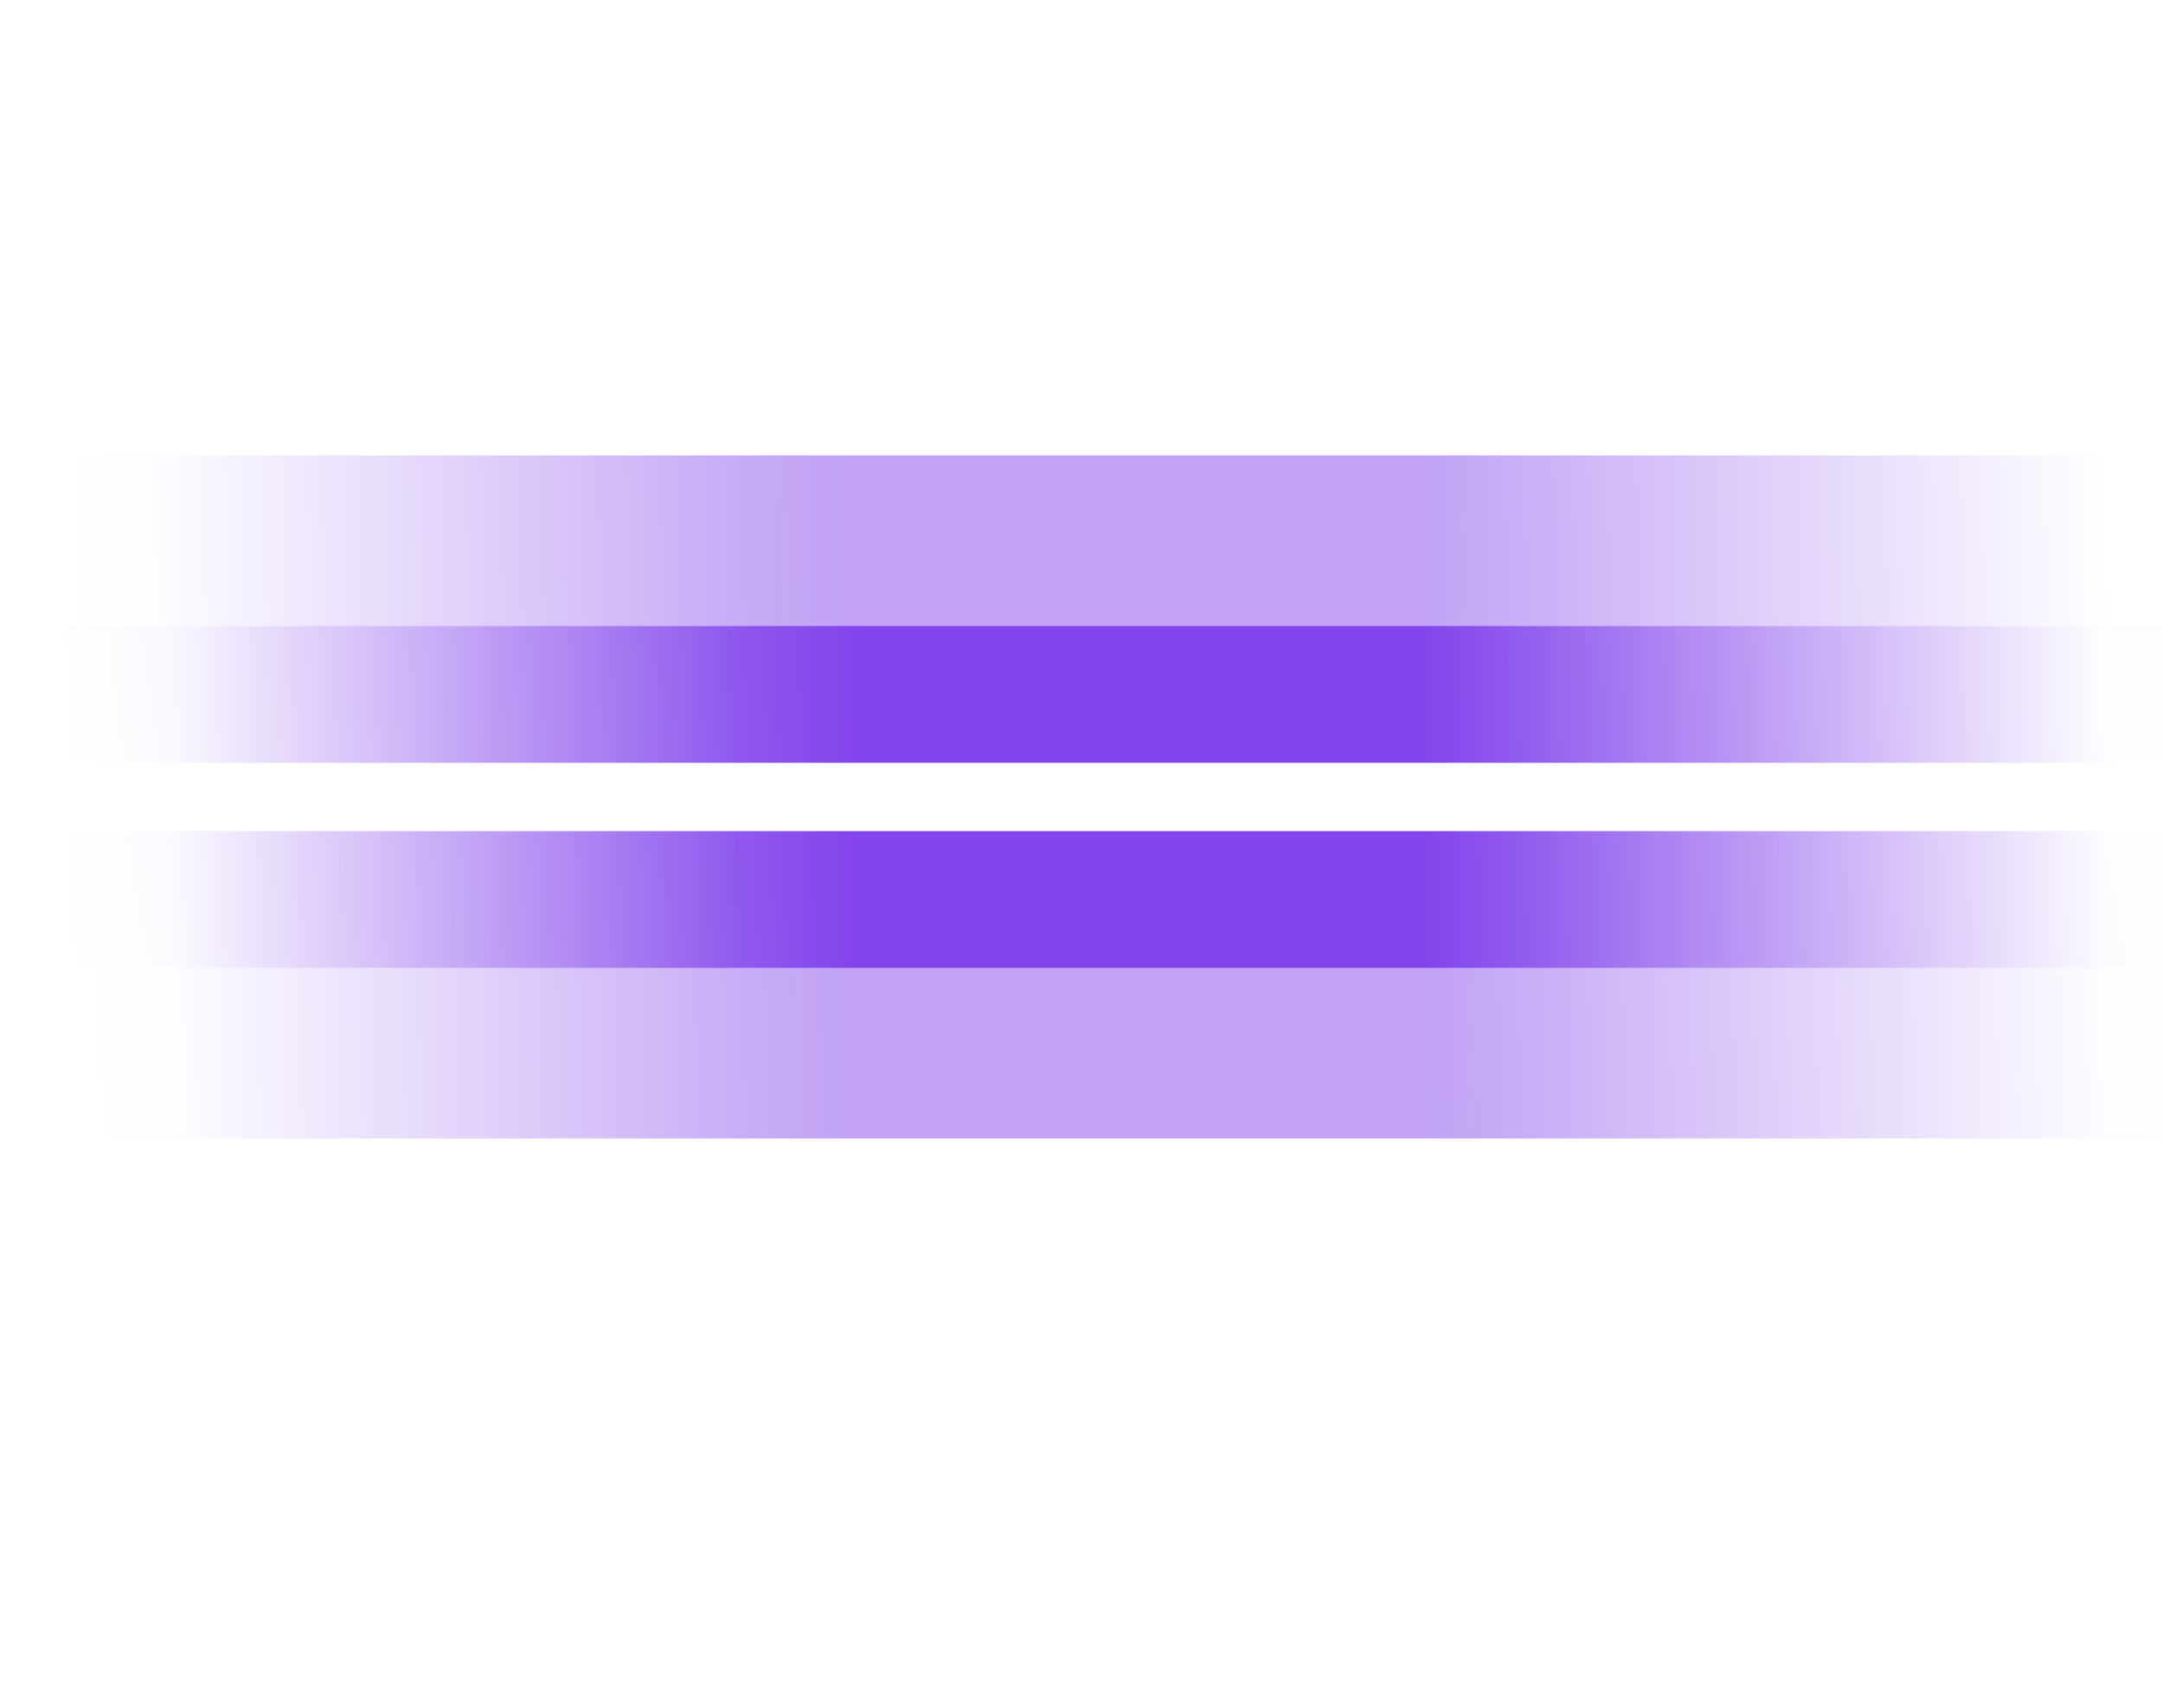
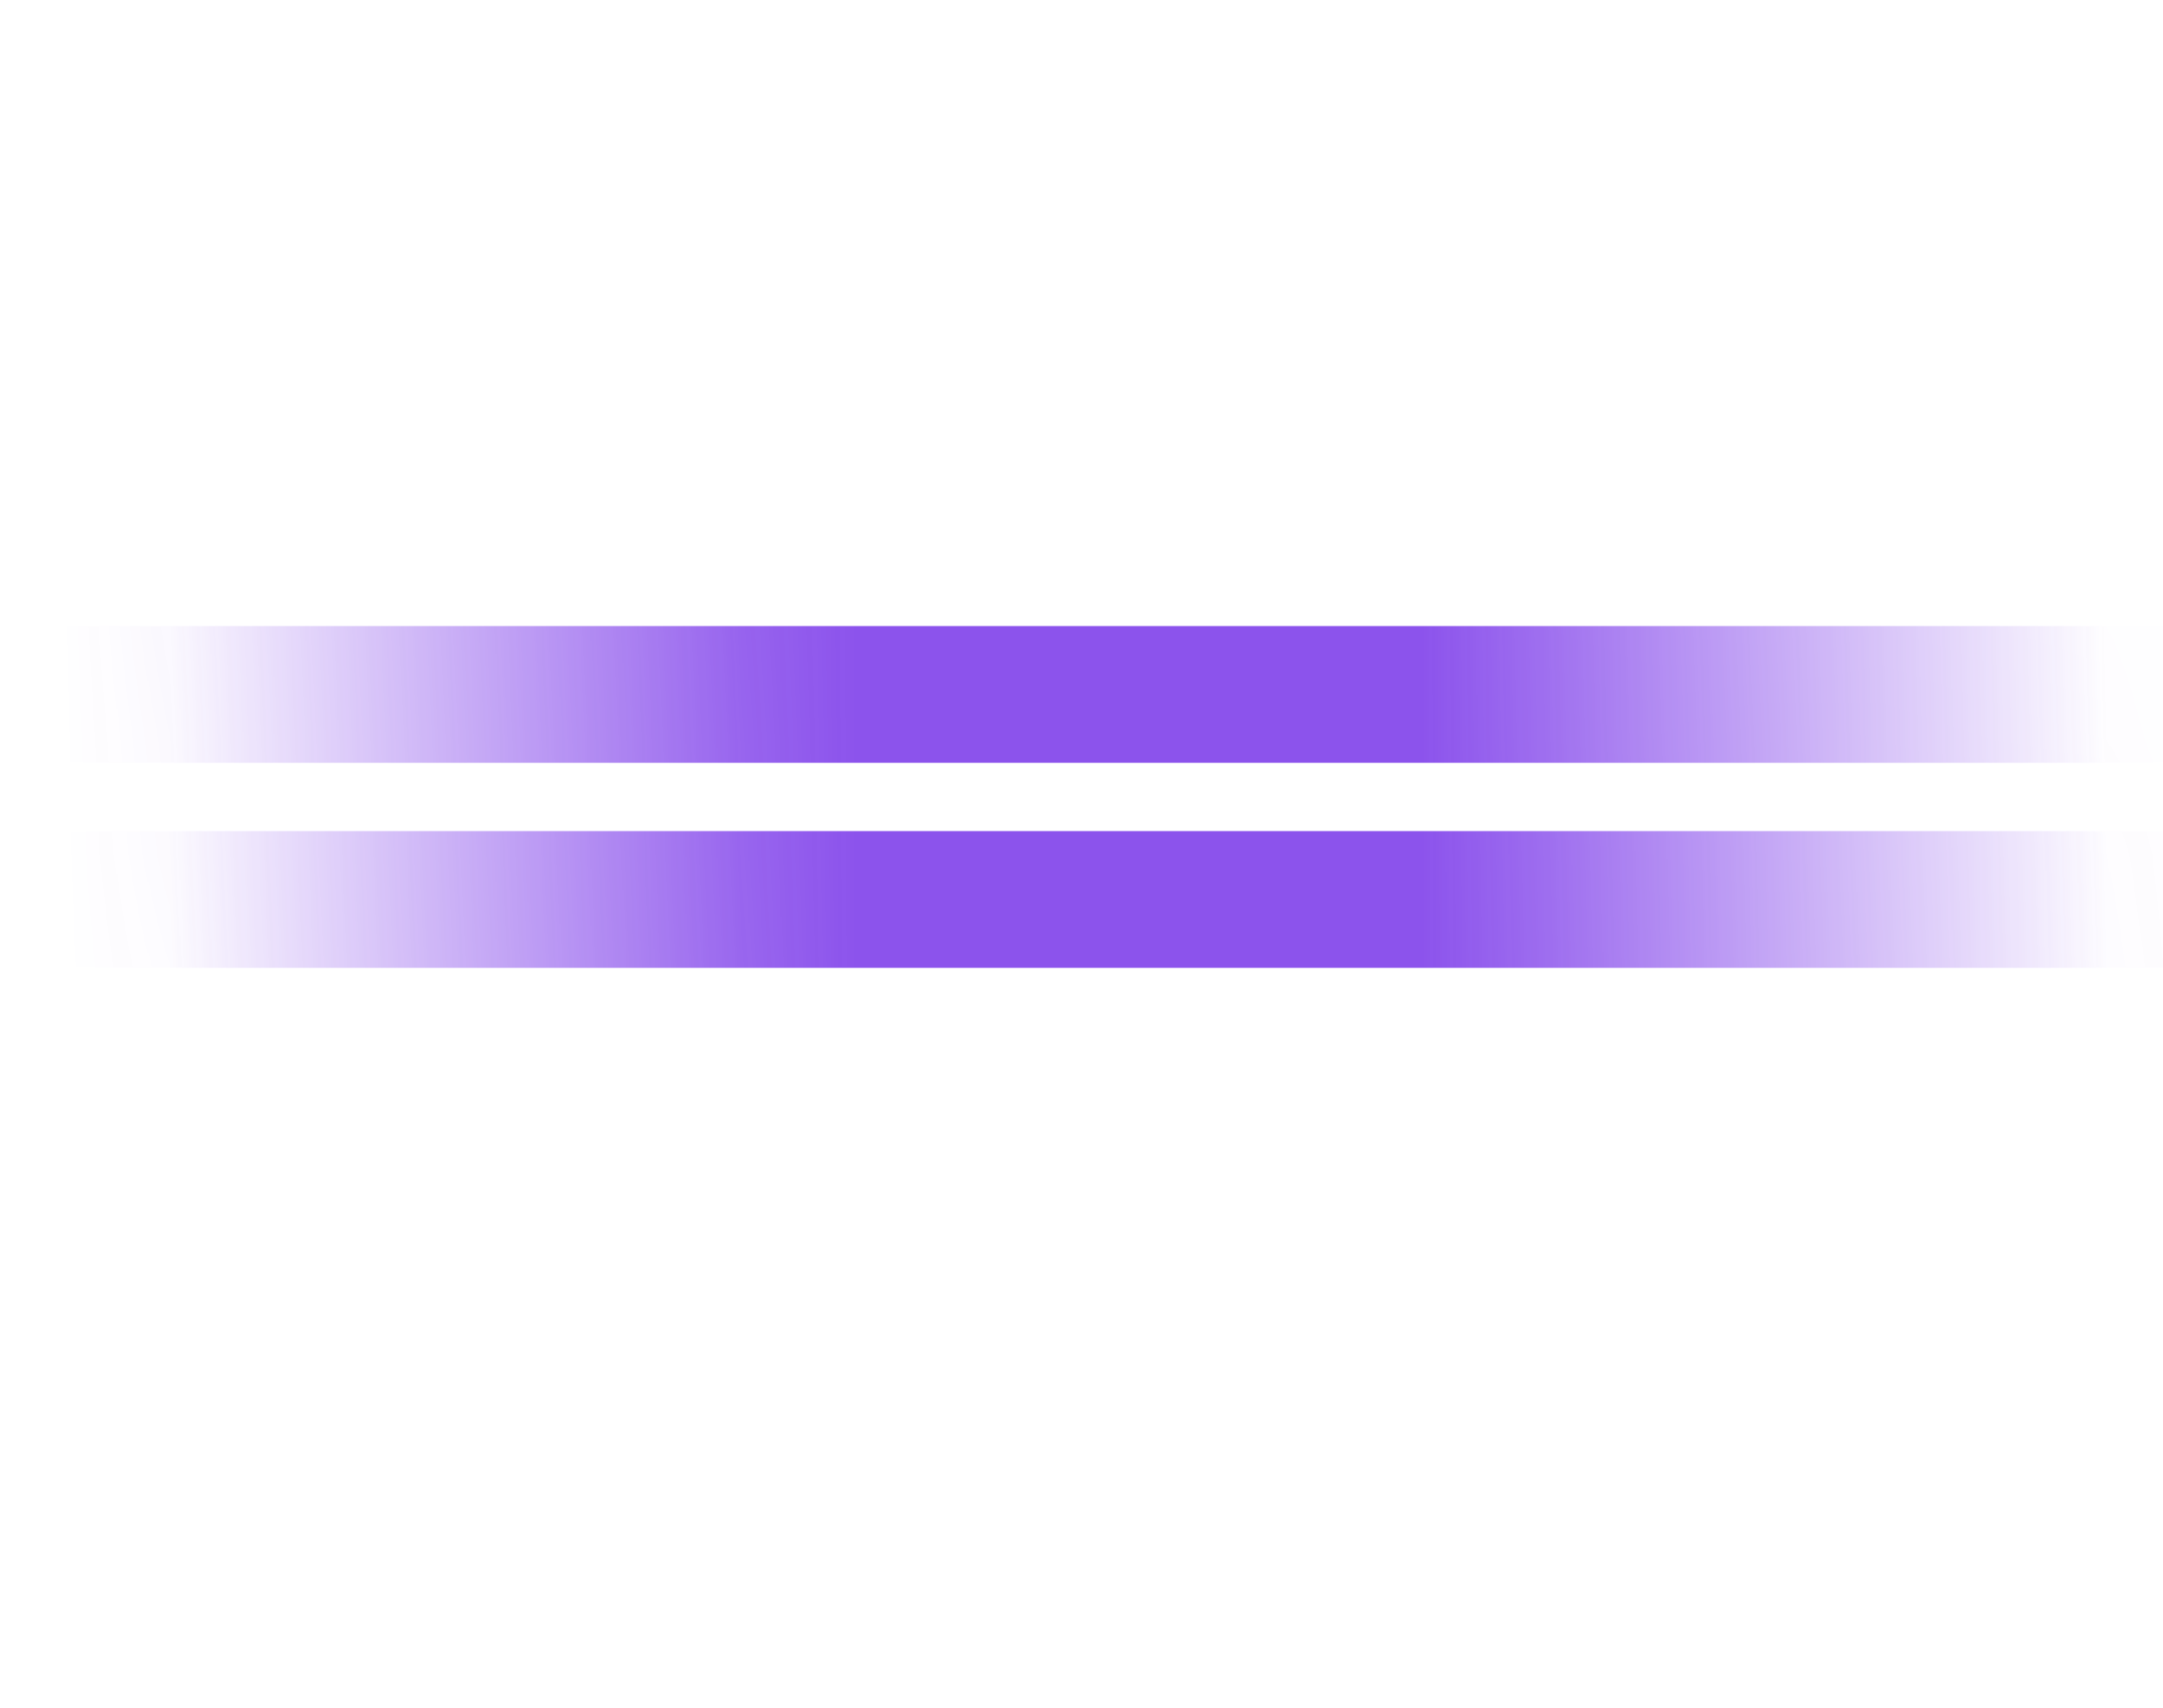
<svg xmlns="http://www.w3.org/2000/svg" width="19" height="15" viewBox="0 0 19 15" fill="none">
  <mask id="mask0_2567_5723" style="mask-type:alpha" maskUnits="userSpaceOnUse" x="0" y="0" width="19" height="15">
    <rect x="19" y="15" width="19" height="15" transform="rotate(180 19 15)" fill="url(#paint0_linear_2567_5723)" />
  </mask>
  <g mask="url(#mask0_2567_5723)">
    <g filter="url(#filter0_f_2567_5723)">
-       <path d="M21.38 7L-2.784 7" stroke="#7731EA" stroke-opacity="0.45" stroke-width="6" />
-     </g>
+       </g>
    <g filter="url(#filter1_f_2567_5723)">
      <path d="M21.38 7L-2.784 7" stroke="#7731EA" stroke-opacity="0.45" stroke-width="3" />
    </g>
    <g filter="url(#filter2_f_2567_5723)">
      <path d="M21.38 7L-2.784 7" stroke="#7731EA" stroke-opacity="0.45" stroke-width="3" />
    </g>
    <g filter="url(#filter3_f_2567_5723)">
      <path d="M21.38 7L-2.784 7" stroke="#7731EA" stroke-opacity="0.45" stroke-width="3" />
    </g>
    <path d="M21.38 7L-2.784 7" stroke="white" stroke-width="0.6" />
  </g>
  <defs>
    <filter id="filter0_f_2567_5723" x="-12.386" y="-5.602" width="43.368" height="25.203" filterUnits="userSpaceOnUse" color-interpolation-filters="sRGB">
      <feFlood flood-opacity="0" result="BackgroundImageFix" />
      <feBlend mode="normal" in="SourceGraphic" in2="BackgroundImageFix" result="shape" />
      <feGaussianBlur stdDeviation="4.801" result="effect1_foregroundBlur_2567_5723" />
    </filter>
    <filter id="filter1_f_2567_5723" x="-4.705" y="3.58" width="28.005" height="6.841" filterUnits="userSpaceOnUse" color-interpolation-filters="sRGB">
      <feFlood flood-opacity="0" result="BackgroundImageFix" />
      <feBlend mode="normal" in="SourceGraphic" in2="BackgroundImageFix" result="shape" />
      <feGaussianBlur stdDeviation="0.96" result="effect1_foregroundBlur_2567_5723" />
    </filter>
    <filter id="filter2_f_2567_5723" x="-7.784" y="0.5" width="34.165" height="13" filterUnits="userSpaceOnUse" color-interpolation-filters="sRGB">
      <feFlood flood-opacity="0" result="BackgroundImageFix" />
      <feBlend mode="normal" in="SourceGraphic" in2="BackgroundImageFix" result="shape" />
      <feGaussianBlur stdDeviation="2.5" result="effect1_foregroundBlur_2567_5723" />
    </filter>
    <filter id="filter3_f_2567_5723" x="-27.784" y="-19.5" width="74.165" height="53" filterUnits="userSpaceOnUse" color-interpolation-filters="sRGB">
      <feFlood flood-opacity="0" result="BackgroundImageFix" />
      <feBlend mode="normal" in="SourceGraphic" in2="BackgroundImageFix" result="shape" />
      <feGaussianBlur stdDeviation="12.5" result="effect1_foregroundBlur_2567_5723" />
    </filter>
    <linearGradient id="paint0_linear_2567_5723" x1="36.681" y1="22.653" x2="19.409" y2="23.205" gradientUnits="userSpaceOnUse">
      <stop stop-color="#D9D9D9" stop-opacity="0" />
      <stop offset="0.335" stop-color="#D9D9D9" />
      <stop offset="0.655" stop-color="#D9D9D9" />
      <stop offset="1" stop-color="#D9D9D9" stop-opacity="0" />
    </linearGradient>
  </defs>
</svg>